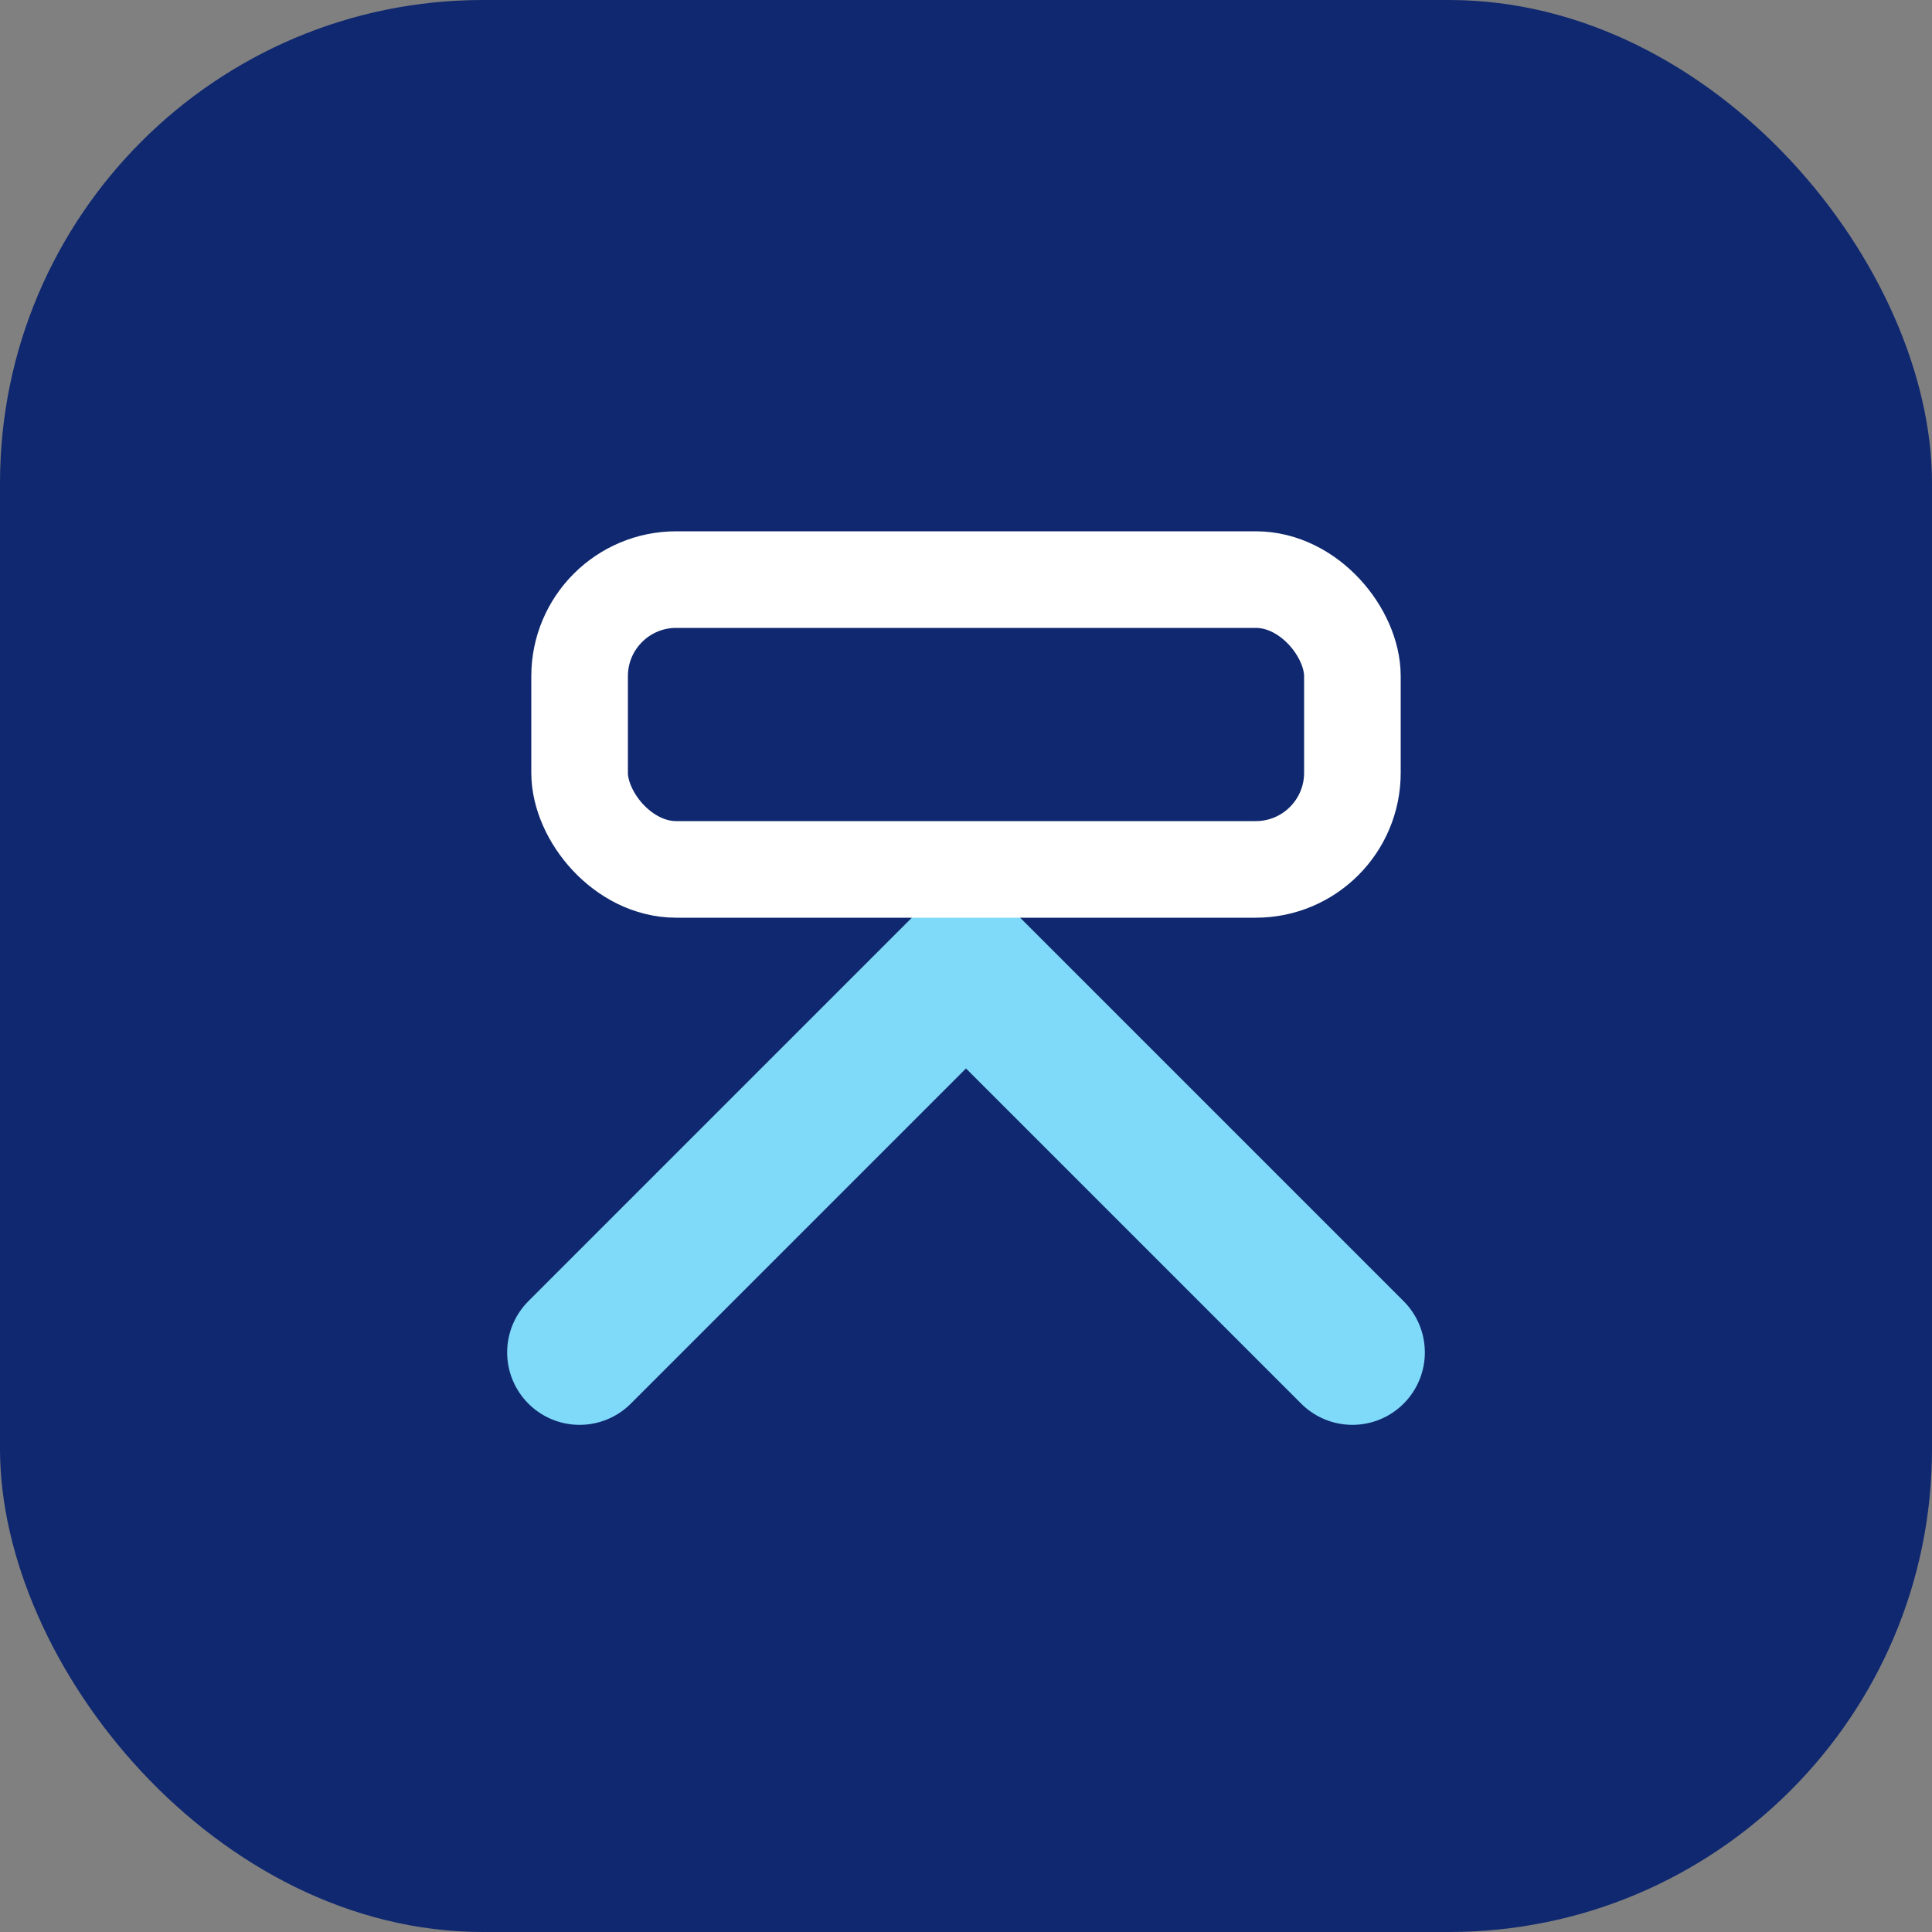
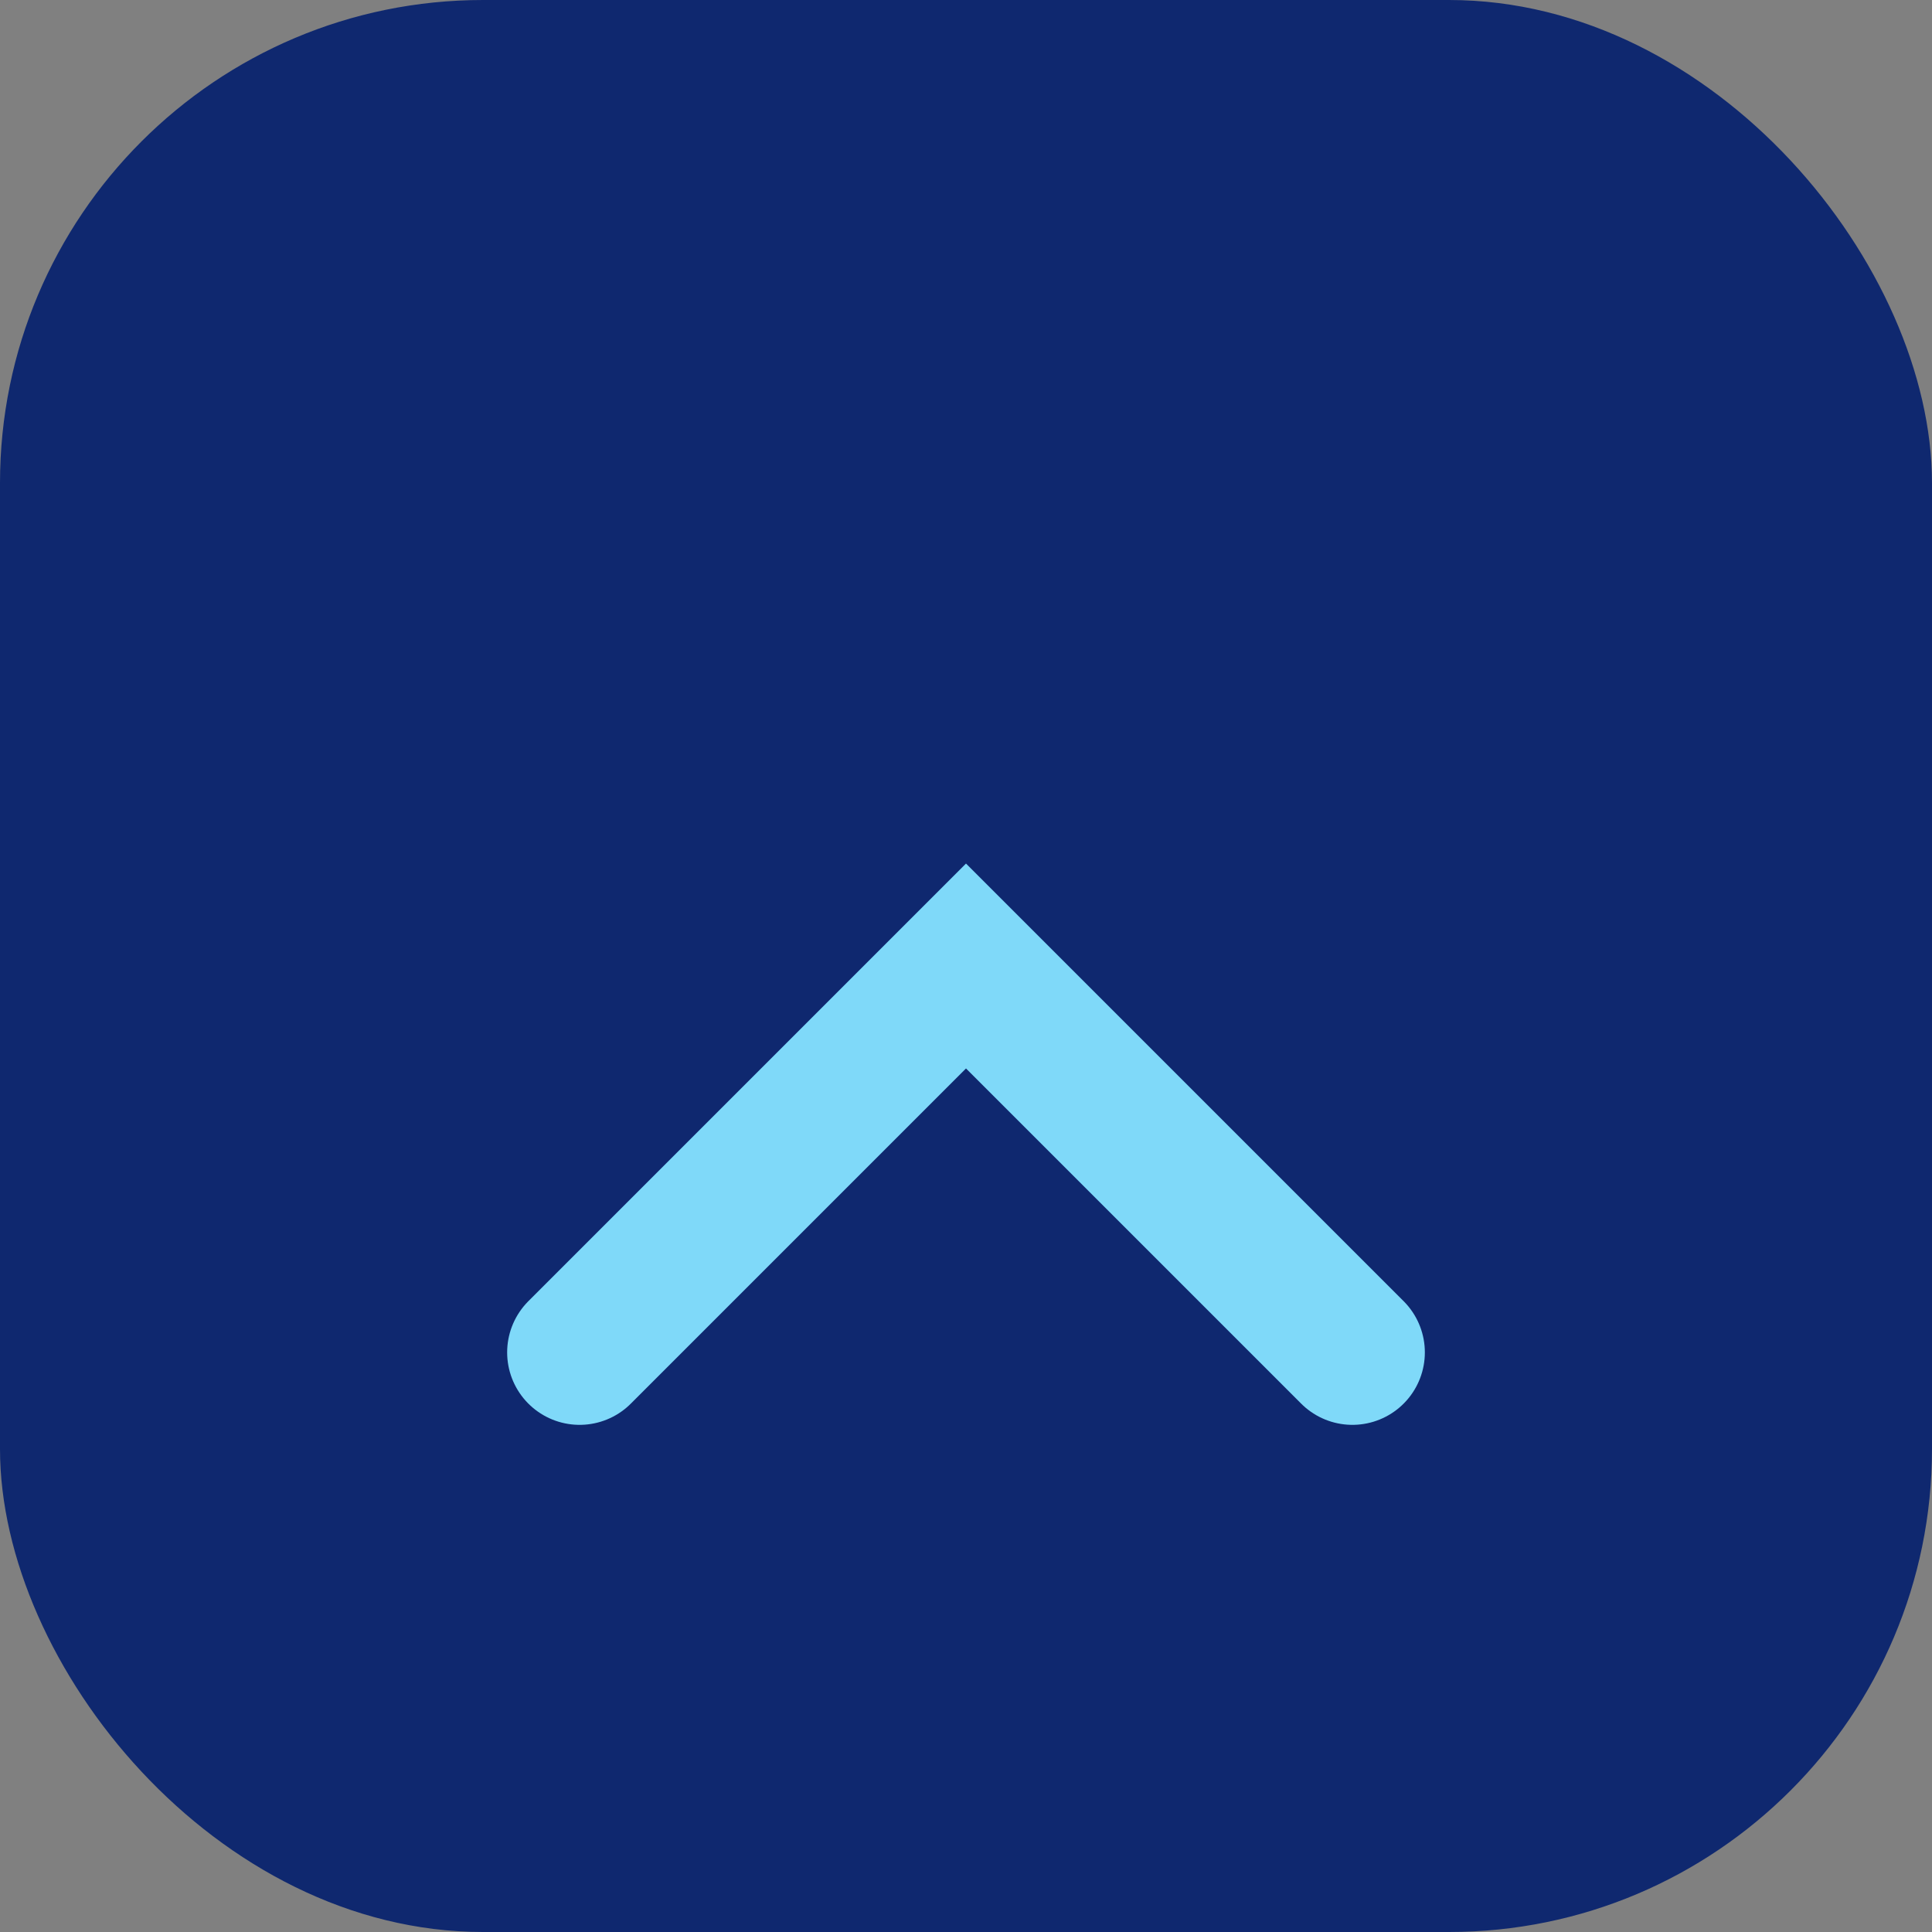
<svg xmlns="http://www.w3.org/2000/svg" width="40" height="40" fill="none">
  <rect width="100%" height="100%" fill="#808080" stroke="none" />
  <rect width="40" height="40" rx="10" fill="#0F286F" />
  <path d="M12 28l8-8 8 8" stroke="#7FD9F9" stroke-width="3" stroke-linecap="round" />
-   <rect x="12" y="12" width="16" height="6" rx="2" stroke="#fff" stroke-width="2" />
</svg>